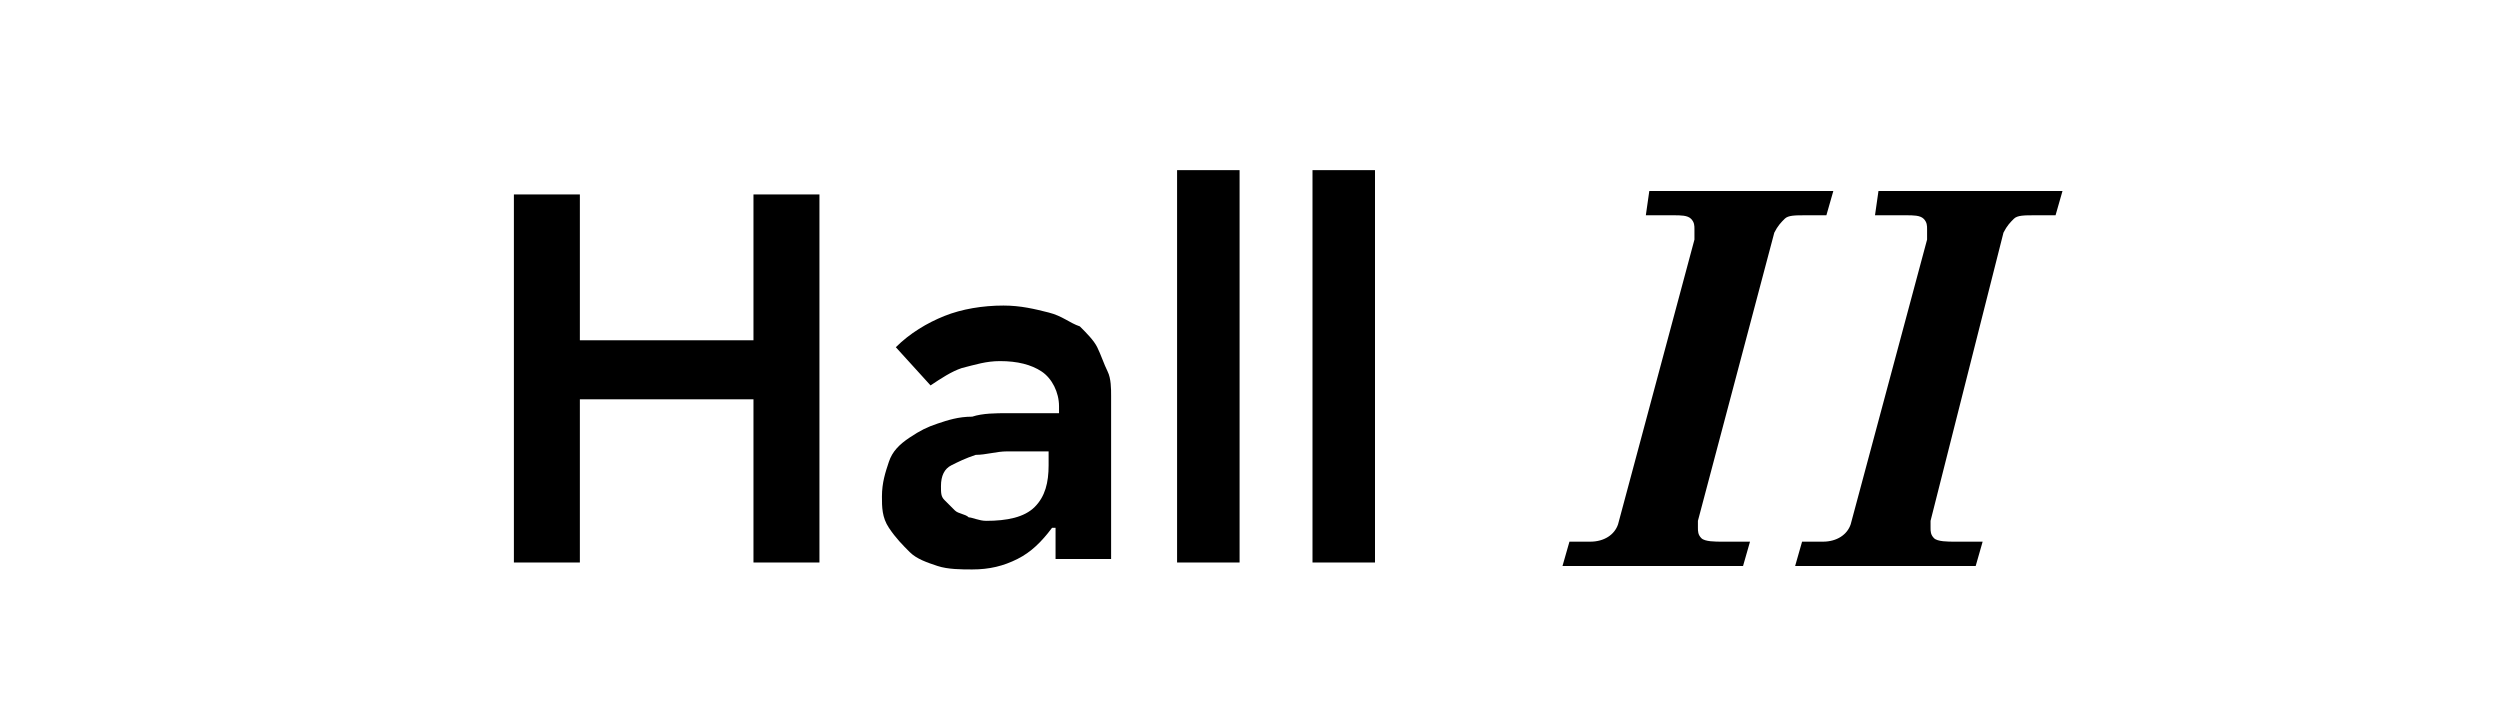
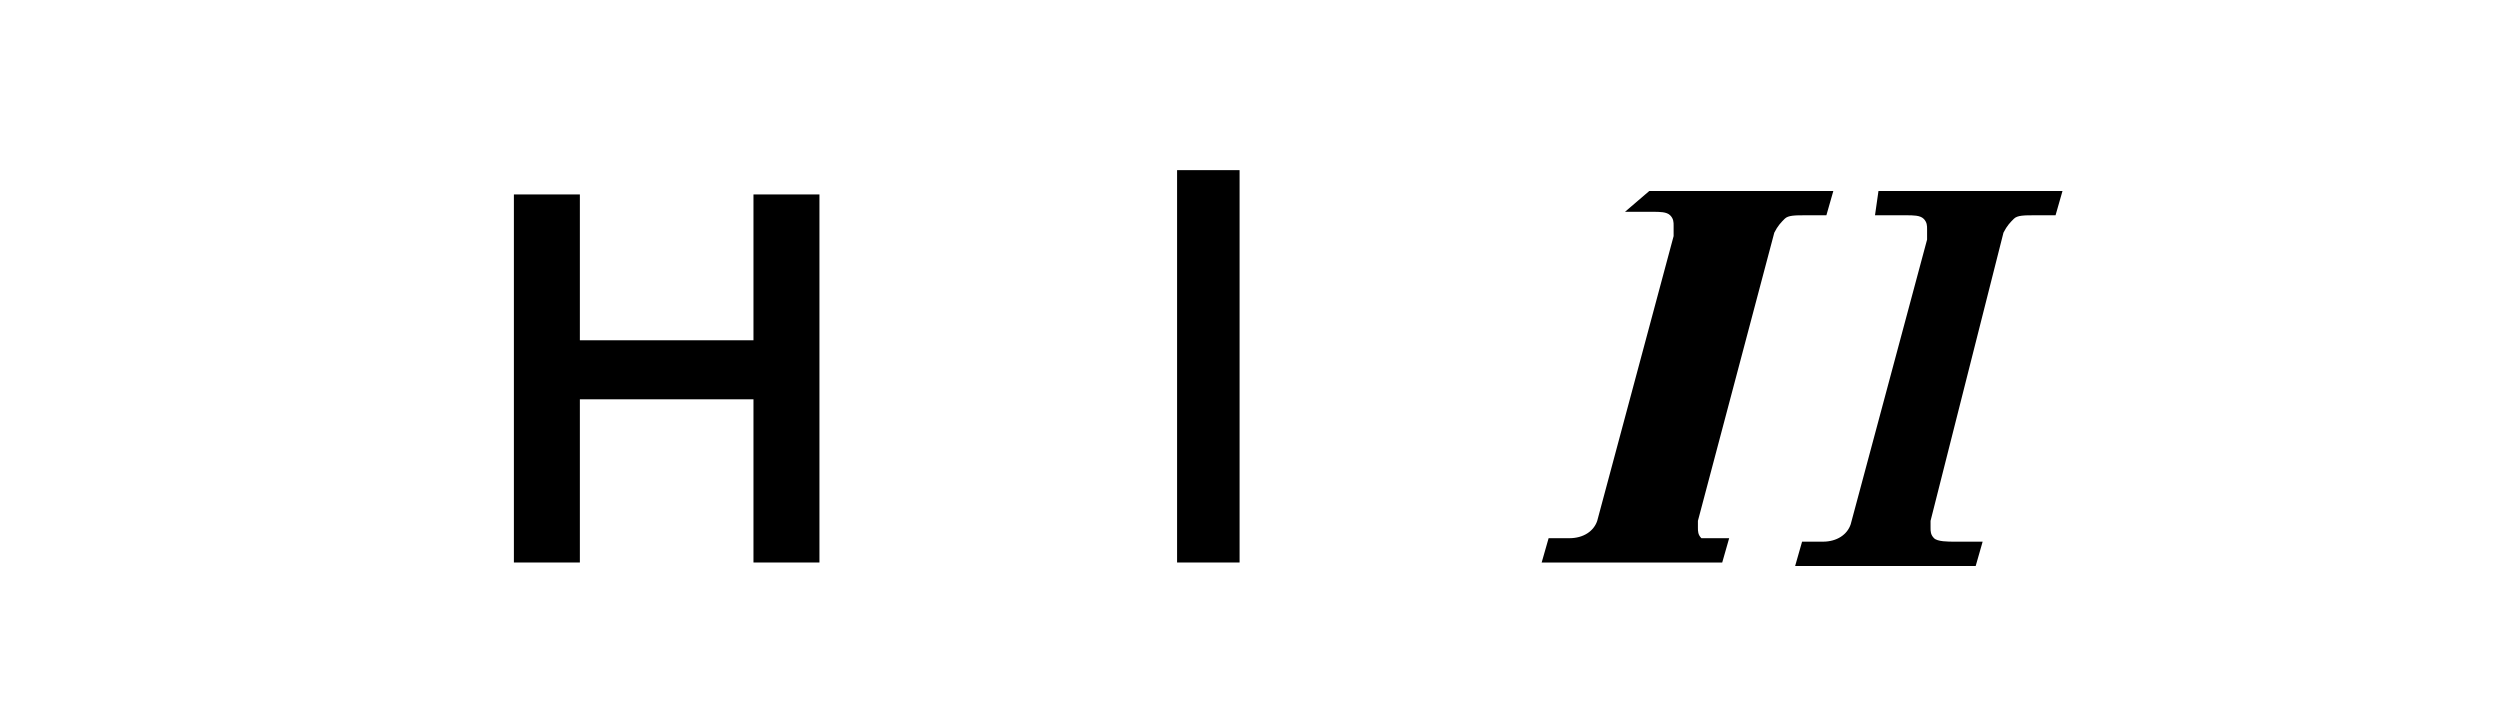
<svg xmlns="http://www.w3.org/2000/svg" version="1.0" id="Layer" x="0px" y="0px" viewBox="0 0 72 20.5" style="enable-background:new 0 0 72 20.5;" xml:space="preserve">
  <g>
    <path d="M14.8,5.6h1.9v4.2h5V5.6h1.9v10.6h-1.9v-4.7h-5v4.7h-1.9V5.6z" />
-     <path d="M30.3,15.2L30.3,15.2c-0.3,0.4-0.6,0.7-1,0.9c-0.4,0.2-0.8,0.3-1.3,0.3c-0.3,0-0.7,0-1-0.1c-0.3-0.1-0.6-0.2-0.8-0.4   c-0.2-0.2-0.4-0.4-0.6-0.7s-0.2-0.6-0.2-0.9c0-0.4,0.1-0.7,0.2-1c0.1-0.3,0.3-0.5,0.6-0.7s0.5-0.3,0.8-0.4s0.6-0.2,1-0.2   c0.3-0.1,0.7-0.1,1-0.1s0.7,0,1,0h0.5v-0.2c0-0.4-0.2-0.8-0.5-1c-0.3-0.2-0.7-0.3-1.2-0.3c-0.4,0-0.7,0.1-1.1,0.2   c-0.3,0.1-0.6,0.3-0.9,0.5L25.8,10c0.4-0.4,0.9-0.7,1.4-0.9c0.5-0.2,1.1-0.3,1.7-0.3c0.5,0,0.9,0.1,1.3,0.2   c0.4,0.1,0.6,0.3,0.9,0.4c0.2,0.2,0.4,0.4,0.5,0.6c0.1,0.2,0.2,0.5,0.3,0.7c0.1,0.2,0.1,0.5,0.1,0.7c0,0.2,0,0.4,0,0.6v4.1h-1.6   V15.2z M30.2,13h-0.4c-0.2,0-0.5,0-0.8,0c-0.3,0-0.6,0.1-0.9,0.1c-0.3,0.1-0.5,0.2-0.7,0.3c-0.2,0.1-0.3,0.3-0.3,0.6   c0,0.2,0,0.3,0.1,0.4c0.1,0.1,0.2,0.2,0.3,0.3s0.3,0.1,0.4,0.2c0.1,0,0.3,0.1,0.5,0.1c0.6,0,1.1-0.1,1.4-0.4   c0.3-0.3,0.4-0.7,0.4-1.2V13z" />
    <path d="M33.9,4.9h1.8v11.3h-1.8V4.9z" />
-     <path d="M37.8,4.9h1.8v11.3h-1.8V4.9z" />
-     <path d="M47.5,5.5h5.3l-0.2,0.7H52c-0.3,0-0.5,0-0.6,0.1c-0.1,0.1-0.2,0.2-0.3,0.4L48.9,15c0,0.1,0,0.2,0,0.2c0,0.1,0,0.2,0.1,0.3   c0.1,0.1,0.4,0.1,0.6,0.1h0.8l-0.2,0.7h-5.2l0.2-0.7h0.6c0.4,0,0.7-0.2,0.8-0.5l2.2-8.2c0-0.1,0-0.2,0-0.3c0-0.1,0-0.2-0.1-0.3   s-0.3-0.1-0.5-0.1h-0.8L47.5,5.5z" />
+     <path d="M47.5,5.5h5.3l-0.2,0.7H52c-0.3,0-0.5,0-0.6,0.1c-0.1,0.1-0.2,0.2-0.3,0.4L48.9,15c0,0.1,0,0.2,0,0.2c0,0.1,0,0.2,0.1,0.3   h0.8l-0.2,0.7h-5.2l0.2-0.7h0.6c0.4,0,0.7-0.2,0.8-0.5l2.2-8.2c0-0.1,0-0.2,0-0.3c0-0.1,0-0.2-0.1-0.3   s-0.3-0.1-0.5-0.1h-0.8L47.5,5.5z" />
    <path d="M54.1,5.5h5.3l-0.2,0.7h-0.6c-0.3,0-0.5,0-0.6,0.1c-0.1,0.1-0.2,0.2-0.3,0.4L55.6,15c0,0.1,0,0.2,0,0.2   c0,0.1,0,0.2,0.1,0.3c0.1,0.1,0.4,0.1,0.6,0.1h0.8l-0.2,0.7h-5.2l0.2-0.7h0.6c0.4,0,0.7-0.2,0.8-0.5l2.2-8.2c0-0.1,0-0.2,0-0.3   c0-0.1,0-0.2-0.1-0.3s-0.3-0.1-0.5-0.1H54L54.1,5.5z" />
  </g>
</svg>